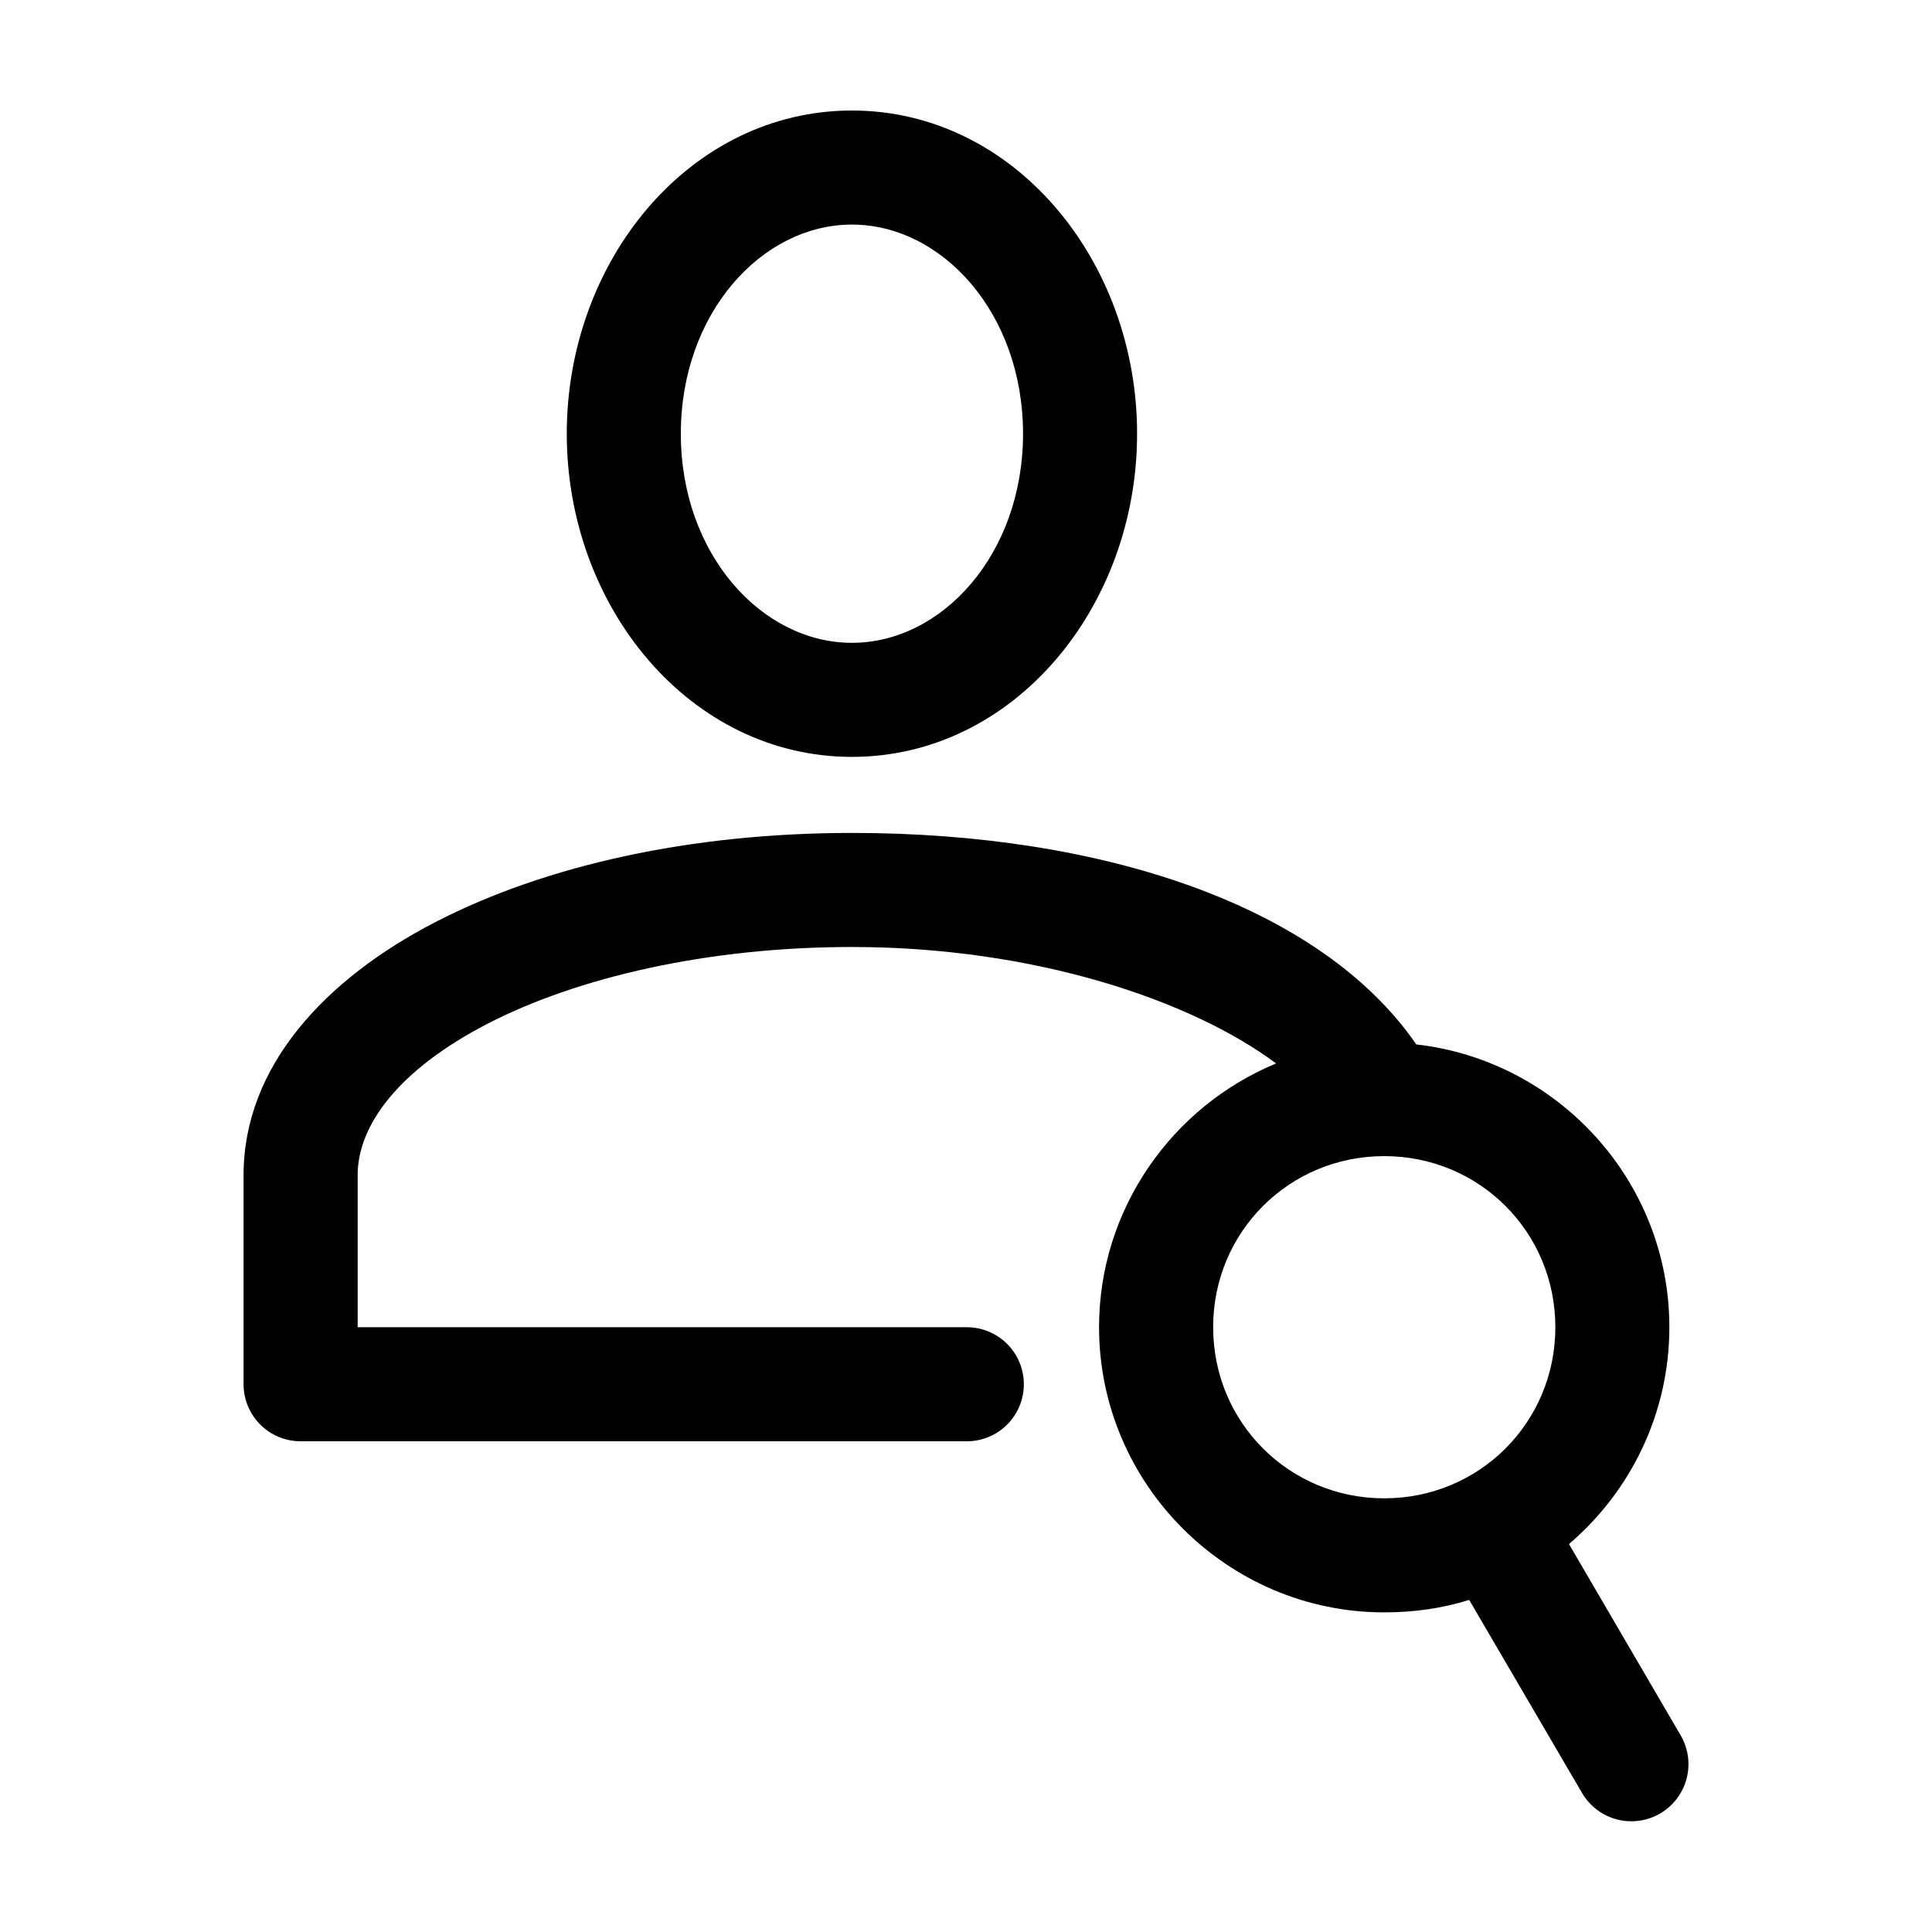
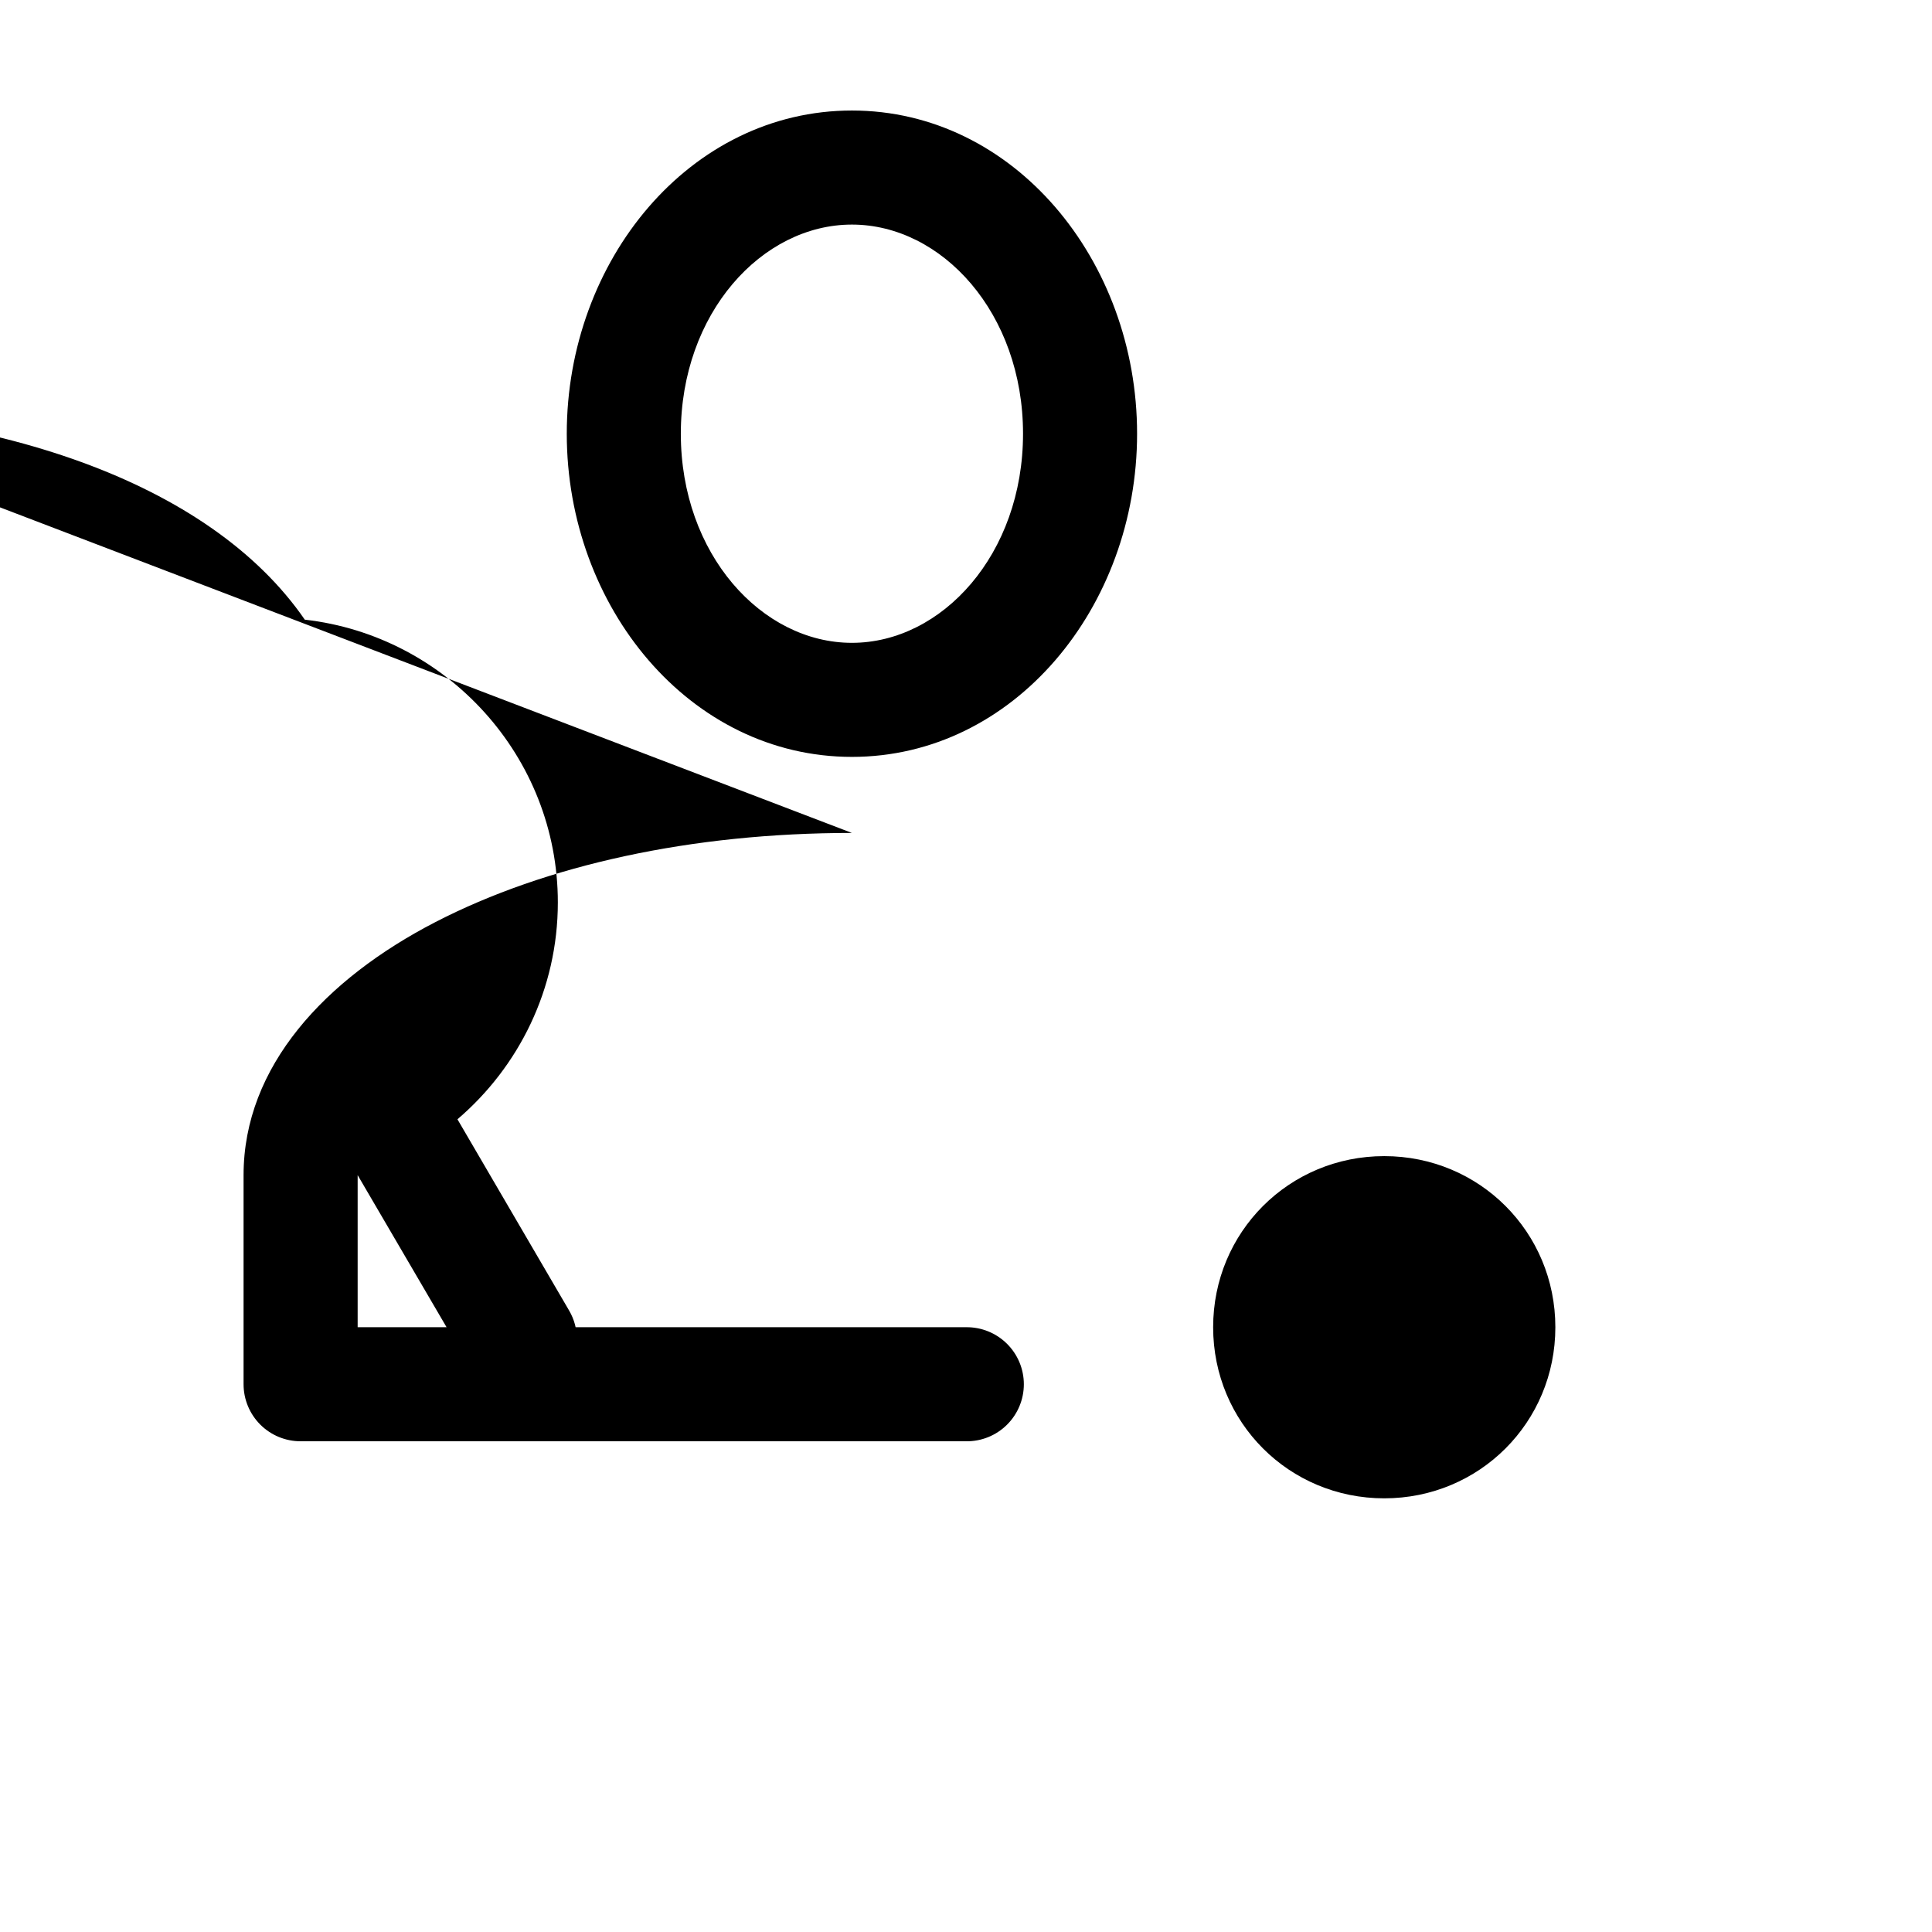
<svg xmlns="http://www.w3.org/2000/svg" fill="#000000" width="800px" height="800px" version="1.1" viewBox="144 144 512 512">
-   <path d="m369.77 173.29c-42.918 0-75.57 39.691-75.57 85.648 0 45.953 32.652 85.645 75.57 85.645s75.57-39.691 75.57-85.645c0-45.957-32.652-85.648-75.57-85.648zm0 30.227c23.859 0 45.344 23.469 45.344 55.422 0 31.949-21.484 55.418-45.344 55.418s-45.344-23.469-45.344-55.418c0-31.953 21.484-55.422 45.344-55.422zm0 161.22c-42.555 0-81.152 8.535-110.37 23.617-29.211 15.082-50.852 38.23-50.852 67.07v55.418c0 4.008 1.594 7.852 4.426 10.688 2.836 2.836 6.68 4.426 10.688 4.426h176.34c4.043 0.059 7.945-1.508 10.824-4.348 2.883-2.844 4.504-6.719 4.504-10.766 0-4.047-1.621-7.922-4.504-10.762-2.879-2.844-6.781-4.41-10.824-4.352h-161.22v-40.305c0-13.23 10.875-27.961 34.477-40.148 23.605-12.184 58.125-20.309 96.512-20.309 48.488 0 90.055 14.172 112.41 30.859-27.441 11.355-46.918 38.488-46.918 69.902 0 41.559 34.012 75.57 75.57 75.57 7.844 0 15.387-1.059 22.516-3.305l29.914 51.168c2.727 4.668 7.738 7.527 13.145 7.5 5.406-0.031 10.391-2.941 13.066-7.637 2.68-4.699 2.652-10.469-0.078-15.137l-29.598-50.695c16.27-13.891 26.605-34.531 26.605-57.465 0-38.684-29.477-70.68-67.066-74.941-25.305-36.734-83-56.051-149.57-56.051zm141.07 85.648c25.223 0 45.344 20.121 45.344 45.344s-20.121 45.344-45.344 45.344c-25.219 0-45.344-20.121-45.344-45.344s20.125-45.344 45.344-45.344z" />
+   <path d="m369.77 173.29c-42.918 0-75.57 39.691-75.57 85.648 0 45.953 32.652 85.645 75.57 85.645s75.57-39.691 75.57-85.645c0-45.957-32.652-85.648-75.57-85.648zm0 30.227c23.859 0 45.344 23.469 45.344 55.422 0 31.949-21.484 55.418-45.344 55.418s-45.344-23.469-45.344-55.418c0-31.953 21.484-55.422 45.344-55.422zm0 161.22c-42.555 0-81.152 8.535-110.37 23.617-29.211 15.082-50.852 38.23-50.852 67.07v55.418c0 4.008 1.594 7.852 4.426 10.688 2.836 2.836 6.68 4.426 10.688 4.426h176.34c4.043 0.059 7.945-1.508 10.824-4.348 2.883-2.844 4.504-6.719 4.504-10.766 0-4.047-1.621-7.922-4.504-10.762-2.879-2.844-6.781-4.41-10.824-4.352h-161.22v-40.305l29.914 51.168c2.727 4.668 7.738 7.527 13.145 7.5 5.406-0.031 10.391-2.941 13.066-7.637 2.68-4.699 2.652-10.469-0.078-15.137l-29.598-50.695c16.27-13.891 26.605-34.531 26.605-57.465 0-38.684-29.477-70.68-67.066-74.941-25.305-36.734-83-56.051-149.57-56.051zm141.07 85.648c25.223 0 45.344 20.121 45.344 45.344s-20.121 45.344-45.344 45.344c-25.219 0-45.344-20.121-45.344-45.344s20.125-45.344 45.344-45.344z" />
</svg>